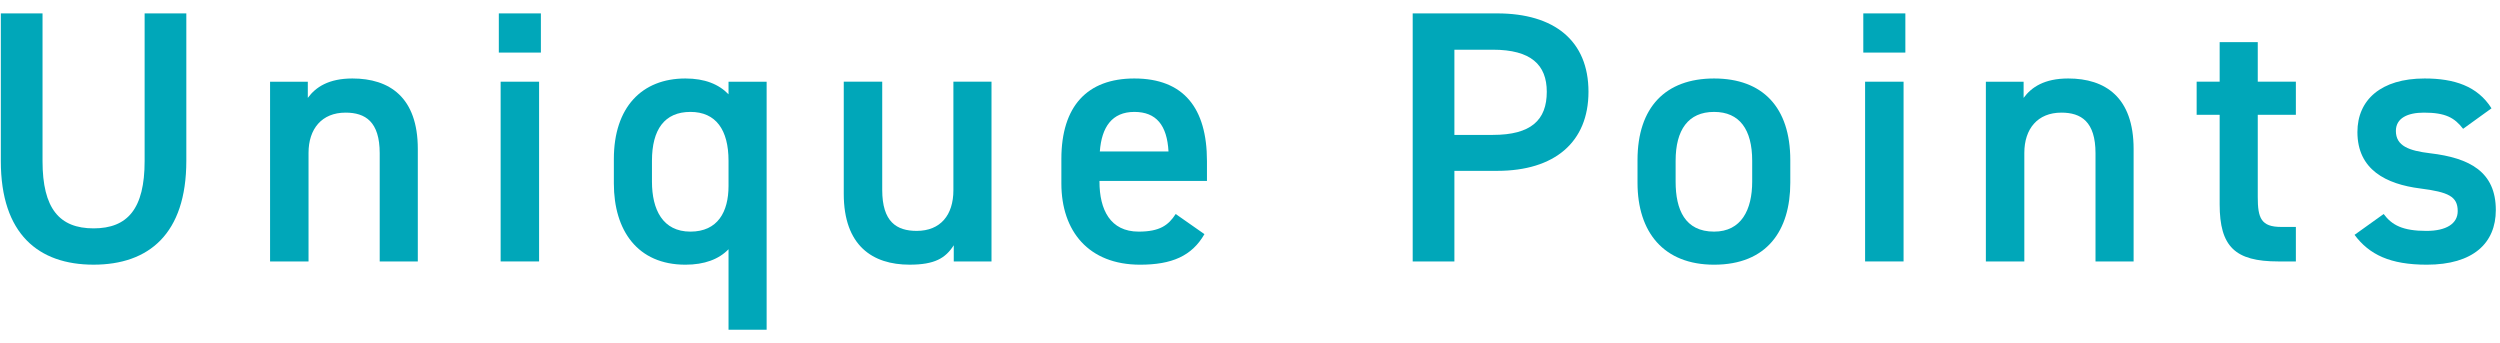
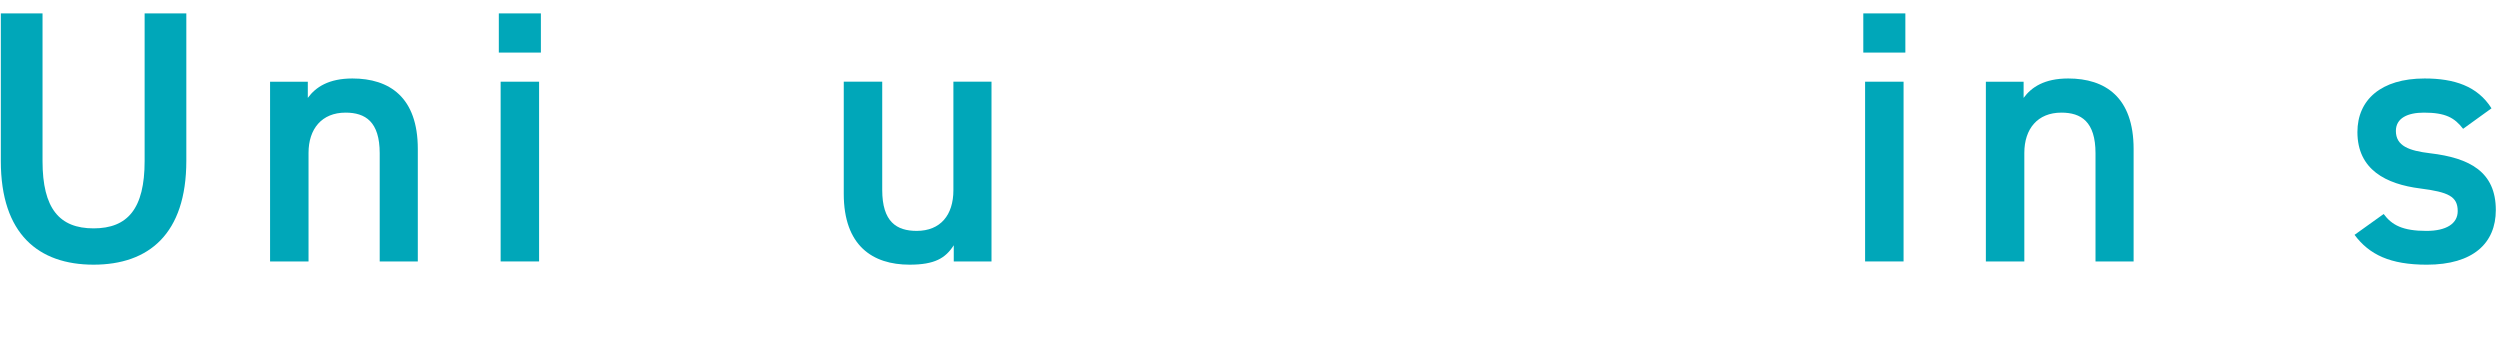
<svg xmlns="http://www.w3.org/2000/svg" width="153" height="21" viewBox="0 0 153 21" fill="none">
  <path d="M152.48 6.629L150.742 7.883C150.214 7.201 149.664 6.893 148.344 6.893C147.354 6.893 146.628 7.223 146.628 8.015C146.628 8.939 147.442 9.225 148.718 9.379C151.16 9.665 152.744 10.523 152.744 12.855C152.744 14.879 151.358 16.199 148.52 16.199C146.276 16.199 145 15.583 144.098 14.373L145.88 13.097C146.386 13.779 147.046 14.131 148.498 14.131C149.708 14.131 150.412 13.691 150.412 12.921C150.412 12.019 149.84 11.755 148.124 11.535C146.034 11.271 144.274 10.391 144.274 8.081C144.274 6.123 145.704 4.803 148.388 4.803C150.192 4.803 151.622 5.265 152.48 6.629Z" fill="#00A7B9" />
-   <path d="M134.435 7.024V5H135.843V2.58H138.175V5H140.507V7.024H138.175V12.062C138.175 13.338 138.373 13.888 139.605 13.888H140.507V16H139.429C136.789 16 135.843 15.098 135.843 12.502V7.024H134.435Z" fill="#00A7B9" />
  <path d="M121.535 16.001V5.001H123.845V5.991C124.329 5.331 125.121 4.803 126.573 4.803C128.839 4.803 130.577 5.947 130.577 9.115V16.001H128.245V9.379C128.245 7.443 127.365 6.893 126.155 6.893C124.703 6.893 123.889 7.883 123.889 9.357V16.001H121.535Z" fill="#00A7B9" />
  <path d="M114.144 16V5H116.498V16H114.144ZM114.034 3.218V0.82H116.608V3.218H114.034Z" fill="#00A7B9" />
-   <path d="M109.566 9.797V11.183C109.566 14.109 108.136 16.199 104.902 16.199C101.822 16.199 100.216 14.219 100.216 11.183V9.797C100.216 6.563 101.932 4.803 104.902 4.803C107.872 4.803 109.566 6.563 109.566 9.797ZM104.902 14.175C106.574 14.175 107.234 12.833 107.234 11.117V9.841C107.234 7.927 106.464 6.849 104.902 6.849C103.318 6.849 102.548 7.949 102.548 9.841V11.117C102.548 12.833 103.12 14.175 104.902 14.175Z" fill="#00A7B9" />
-   <path d="M91.627 10.456H89.009V16H86.457V0.82H91.627C95.125 0.82 97.215 2.492 97.215 5.616C97.215 8.696 95.147 10.456 91.627 10.456ZM89.009 8.256H91.363C93.695 8.256 94.663 7.354 94.663 5.616C94.663 3.966 93.695 3.042 91.363 3.042H89.009V8.256Z" fill="#00A7B9" />
-   <path d="M71.952 13.097L73.712 14.329C72.942 15.671 71.71 16.199 69.774 16.199C66.628 16.199 64.956 14.153 64.956 11.227V9.731C64.956 6.497 66.54 4.803 69.422 4.803C72.436 4.803 73.866 6.607 73.866 9.863V11.073H67.288V11.117C67.288 12.833 67.948 14.175 69.686 14.175C70.984 14.175 71.512 13.779 71.952 13.097ZM69.422 6.849C68.058 6.849 67.42 7.773 67.31 9.269H71.512C71.424 7.663 70.764 6.849 69.422 6.849Z" fill="#00A7B9" />
  <path d="M60.68 5V16H58.37V15.01C57.864 15.802 57.204 16.198 55.664 16.198C53.398 16.198 51.638 15.032 51.638 11.864V5H53.992V11.622C53.992 13.58 54.872 14.13 56.104 14.13C57.556 14.13 58.348 13.162 58.348 11.644V5H60.68Z" fill="#00A7B9" />
-   <path d="M44.586 5.771V5.001H46.918V20.181H44.586V15.253C43.992 15.869 43.112 16.199 41.946 16.199C39.02 16.199 37.568 14.109 37.568 11.227V9.731C37.568 6.563 39.284 4.803 41.946 4.803C43.134 4.803 43.992 5.155 44.586 5.771ZM42.254 14.175C43.926 14.175 44.586 12.965 44.586 11.381V9.841C44.586 7.949 43.816 6.849 42.254 6.849C40.67 6.849 39.9 7.927 39.9 9.841V11.117C39.9 12.833 40.56 14.175 42.254 14.175Z" fill="#00A7B9" />
  <path d="M30.639 16V5H32.992V16H30.639ZM30.528 3.218V0.82H33.102V3.218H30.528Z" fill="#00A7B9" />
  <path d="M16.528 16.001V5.001H18.838V5.991C19.322 5.331 20.114 4.803 21.566 4.803C23.832 4.803 25.57 5.947 25.57 9.115V16.001H23.238V9.379C23.238 7.443 22.358 6.893 21.148 6.893C19.696 6.893 18.882 7.883 18.882 9.357V16.001H16.528Z" fill="#00A7B9" />
  <path d="M8.851 0.82H11.403V9.84C11.403 14.328 9.093 16.198 5.727 16.198C2.361 16.198 0.051 14.328 0.051 9.862V0.82H2.603V9.862C2.603 12.766 3.637 13.976 5.727 13.976C7.817 13.976 8.851 12.766 8.851 9.862V0.82Z" fill="#00A7B9" />
</svg>